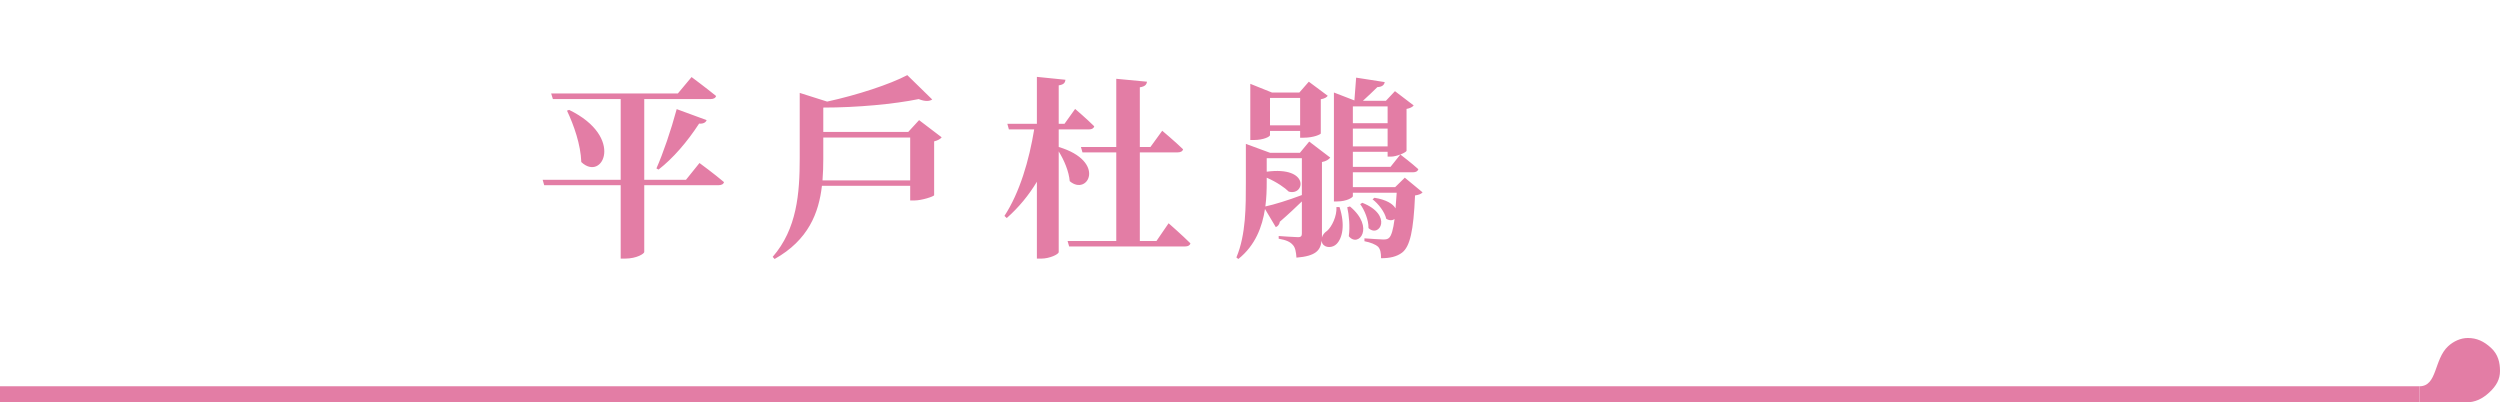
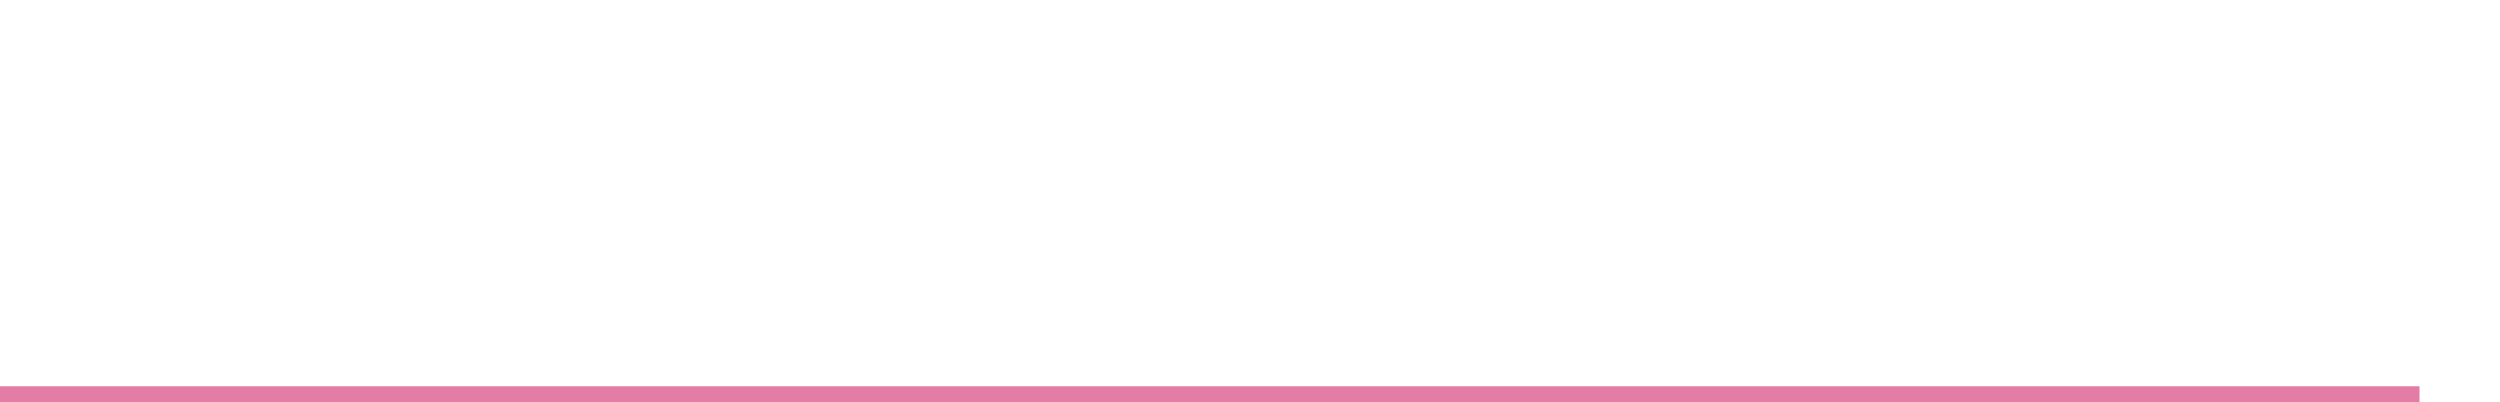
<svg xmlns="http://www.w3.org/2000/svg" width="466" height="75" viewBox="0 0 466 75" fill="none">
-   <path d="M127.864 33.516H120.088V18.468H132.436C132.976 18.468 133.372 18.288 133.48 17.892C131.716 16.452 128.908 14.364 128.908 14.364L126.352 17.424H102.736L103.06 18.468H115.696V33.516H101.152L101.44 34.524H115.696V48.204H116.488C118.72 48.204 120.088 47.268 120.088 46.98V34.524H133.912C134.452 34.524 134.848 34.344 134.956 33.948C133.228 32.472 130.384 30.384 130.384 30.384L127.864 33.516ZM105.688 20.628C106.984 23.364 108.244 26.964 108.352 30.204C112.312 33.984 116.524 25.56 106.084 20.484L105.688 20.628ZM122.752 31.608C125.452 29.52 128.116 26.424 130.312 23.04C131.14 23.112 131.572 22.788 131.716 22.392L126.136 20.34C125.092 24.228 123.58 28.656 122.356 31.392L122.752 31.608ZM153.316 33.624C153.424 32.256 153.46 30.888 153.46 29.592V25.632H169.66V33.624H153.316ZM171.316 22.392L169.3 24.588H153.46V20.052C159.796 20.052 166.672 19.404 171.244 18.468C172.468 18.972 173.332 18.864 173.764 18.54L169.12 14.004C165.844 15.732 159.796 17.712 154.18 18.936L149.068 17.316V29.484C149.068 36.036 148.564 42.66 144.028 47.88L144.388 48.276C150.688 44.748 152.632 39.672 153.208 34.632H169.66V37.368H170.416C171.856 37.368 174.052 36.612 174.124 36.396V26.352C174.844 26.172 175.312 25.884 175.528 25.596L171.316 22.392ZM197.344 24.12H202.996C203.5 24.12 203.86 23.94 203.968 23.544C202.636 22.212 200.404 20.304 200.404 20.304L198.424 23.076H197.344V15.912C198.316 15.768 198.532 15.408 198.604 14.868L193.276 14.328V23.076H187.768L188.056 24.12H192.772C191.836 29.88 190.072 35.892 187.228 40.248L187.66 40.644C189.892 38.664 191.764 36.396 193.276 33.876V48.204H194.104C195.616 48.204 197.344 47.412 197.344 46.98V28.224C198.352 29.844 199.252 31.968 199.396 33.768C202.744 36.648 206.344 30.096 197.344 27.396V24.12ZM215.56 44.928H212.464V28.404H219.52C220.024 28.404 220.42 28.224 220.528 27.828C219.088 26.424 216.64 24.372 216.64 24.372L214.444 27.396H212.464V16.272C213.436 16.128 213.724 15.768 213.796 15.228L208.072 14.688V27.396H201.484L201.772 28.404H208.072V44.928H199L199.288 45.936H220.924C221.428 45.936 221.788 45.756 221.896 45.36C220.42 43.884 217.828 41.616 217.828 41.616L215.56 44.928ZM242.344 18.252V23.364H236.728V18.252H242.344ZM236.728 24.408H242.344V25.668H242.992C244.936 25.668 246.196 25.02 246.196 24.876V18.504C246.952 18.36 247.276 18.144 247.492 17.856L243.964 15.228L242.2 17.244H237.088L233.056 15.624V26.1H233.668C235.576 26.1 236.728 25.452 236.728 25.2V24.408ZM236.116 33.12C238.024 33.948 239.536 35.028 240.22 35.712C243.244 36.576 244.216 30.924 236.116 32.004V29.484H242.668V36.36C240.112 37.332 237.52 38.124 235.864 38.484C236.08 36.864 236.116 35.316 236.116 33.948V33.12ZM249.112 38.592C249.22 40.284 248.248 42.264 247.384 43.02C246.88 43.344 246.52 43.812 246.412 44.28V43.884V30.204C247.204 30.06 247.708 29.7 247.96 29.376L244.036 26.388L242.308 28.476H236.728L232.228 26.82V33.984C232.228 38.412 232.264 43.704 230.464 47.988L230.824 48.276C234.028 45.72 235.288 42.228 235.792 38.952L237.808 42.336C238.204 42.192 238.492 41.796 238.564 41.328C240.184 39.924 241.552 38.628 242.668 37.548V43.488C242.668 43.956 242.56 44.208 241.948 44.208C241.3 44.208 238.348 43.992 238.348 43.992V44.496C239.824 44.748 240.508 45.108 240.976 45.648C241.444 46.116 241.588 46.98 241.66 48.024C245.224 47.736 246.16 46.692 246.34 44.856C246.34 45.036 246.412 45.18 246.484 45.36C246.988 46.296 248.428 46.224 249.148 45.468C250.228 44.388 250.768 41.904 249.688 38.592H249.112ZM251.128 38.628C251.452 40.104 251.668 42.264 251.416 44.028C253.216 46.26 256.348 42.408 251.632 38.484L251.128 38.628ZM253.54 38.052C254.332 39.132 255.124 41.004 255.088 42.516C257.14 44.424 259.696 40.068 253.936 37.8L253.54 38.052ZM258.652 19.836V22.968H252.172V19.836H258.652ZM258.652 27.288H252.172V23.976H258.652V27.288ZM259.192 31.104H252.172V28.296H258.652V29.196H259.228C259.804 29.196 260.452 29.016 261.028 28.8L259.192 31.104ZM261.856 33.12L260.056 34.884H252.172V32.112H263.404C263.908 32.112 264.268 31.932 264.376 31.536C263.152 30.42 261.208 28.944 261.028 28.8C261.676 28.548 262.144 28.26 262.18 28.116V20.304C262.828 20.196 263.332 19.908 263.512 19.656L260.02 16.992L258.328 18.792H254.044C254.908 18 256.024 16.956 256.744 16.236C257.536 16.2 258.004 15.912 258.112 15.3L252.784 14.472C252.712 15.66 252.568 17.46 252.46 18.72L248.644 17.244V37.548H249.256C251.056 37.548 252.172 36.792 252.172 36.576V35.928H260.344C260.272 37.008 260.2 37.98 260.128 38.844C259.66 38.016 258.436 37.224 256.204 36.864L255.844 37.152C256.924 37.98 258.112 39.492 258.4 40.788C259.012 41.148 259.552 41.112 259.948 40.824C259.696 42.84 259.336 43.956 258.94 44.316C258.688 44.568 258.4 44.64 257.86 44.64C257.212 44.64 255.448 44.496 254.332 44.424V44.964C255.448 45.18 256.384 45.54 256.888 46.008C257.32 46.476 257.428 47.196 257.428 48.132C259.084 48.132 260.344 47.844 261.352 47.088C262.828 45.936 263.476 43.056 263.764 36.432C264.484 36.324 264.916 36.144 265.168 35.856L261.856 33.12Z" fill="#E37DA5" />
  <path d="M0 75L451 75V72L0 72L0 75Z" fill="#E37DA5" />
-   <path d="M459.667 75C461.333 75 462.667 74.385 464 73.154C465.333 71.923 466 70.692 466 69.154C466 67.615 465.667 66.077 464.333 64.846C463 63.615 461.667 63 460 63C458.667 63 457.333 63.615 456.333 64.538C453.667 67 454.333 72 451 72V75H459.667Z" fill="#E37DA5" />
</svg>